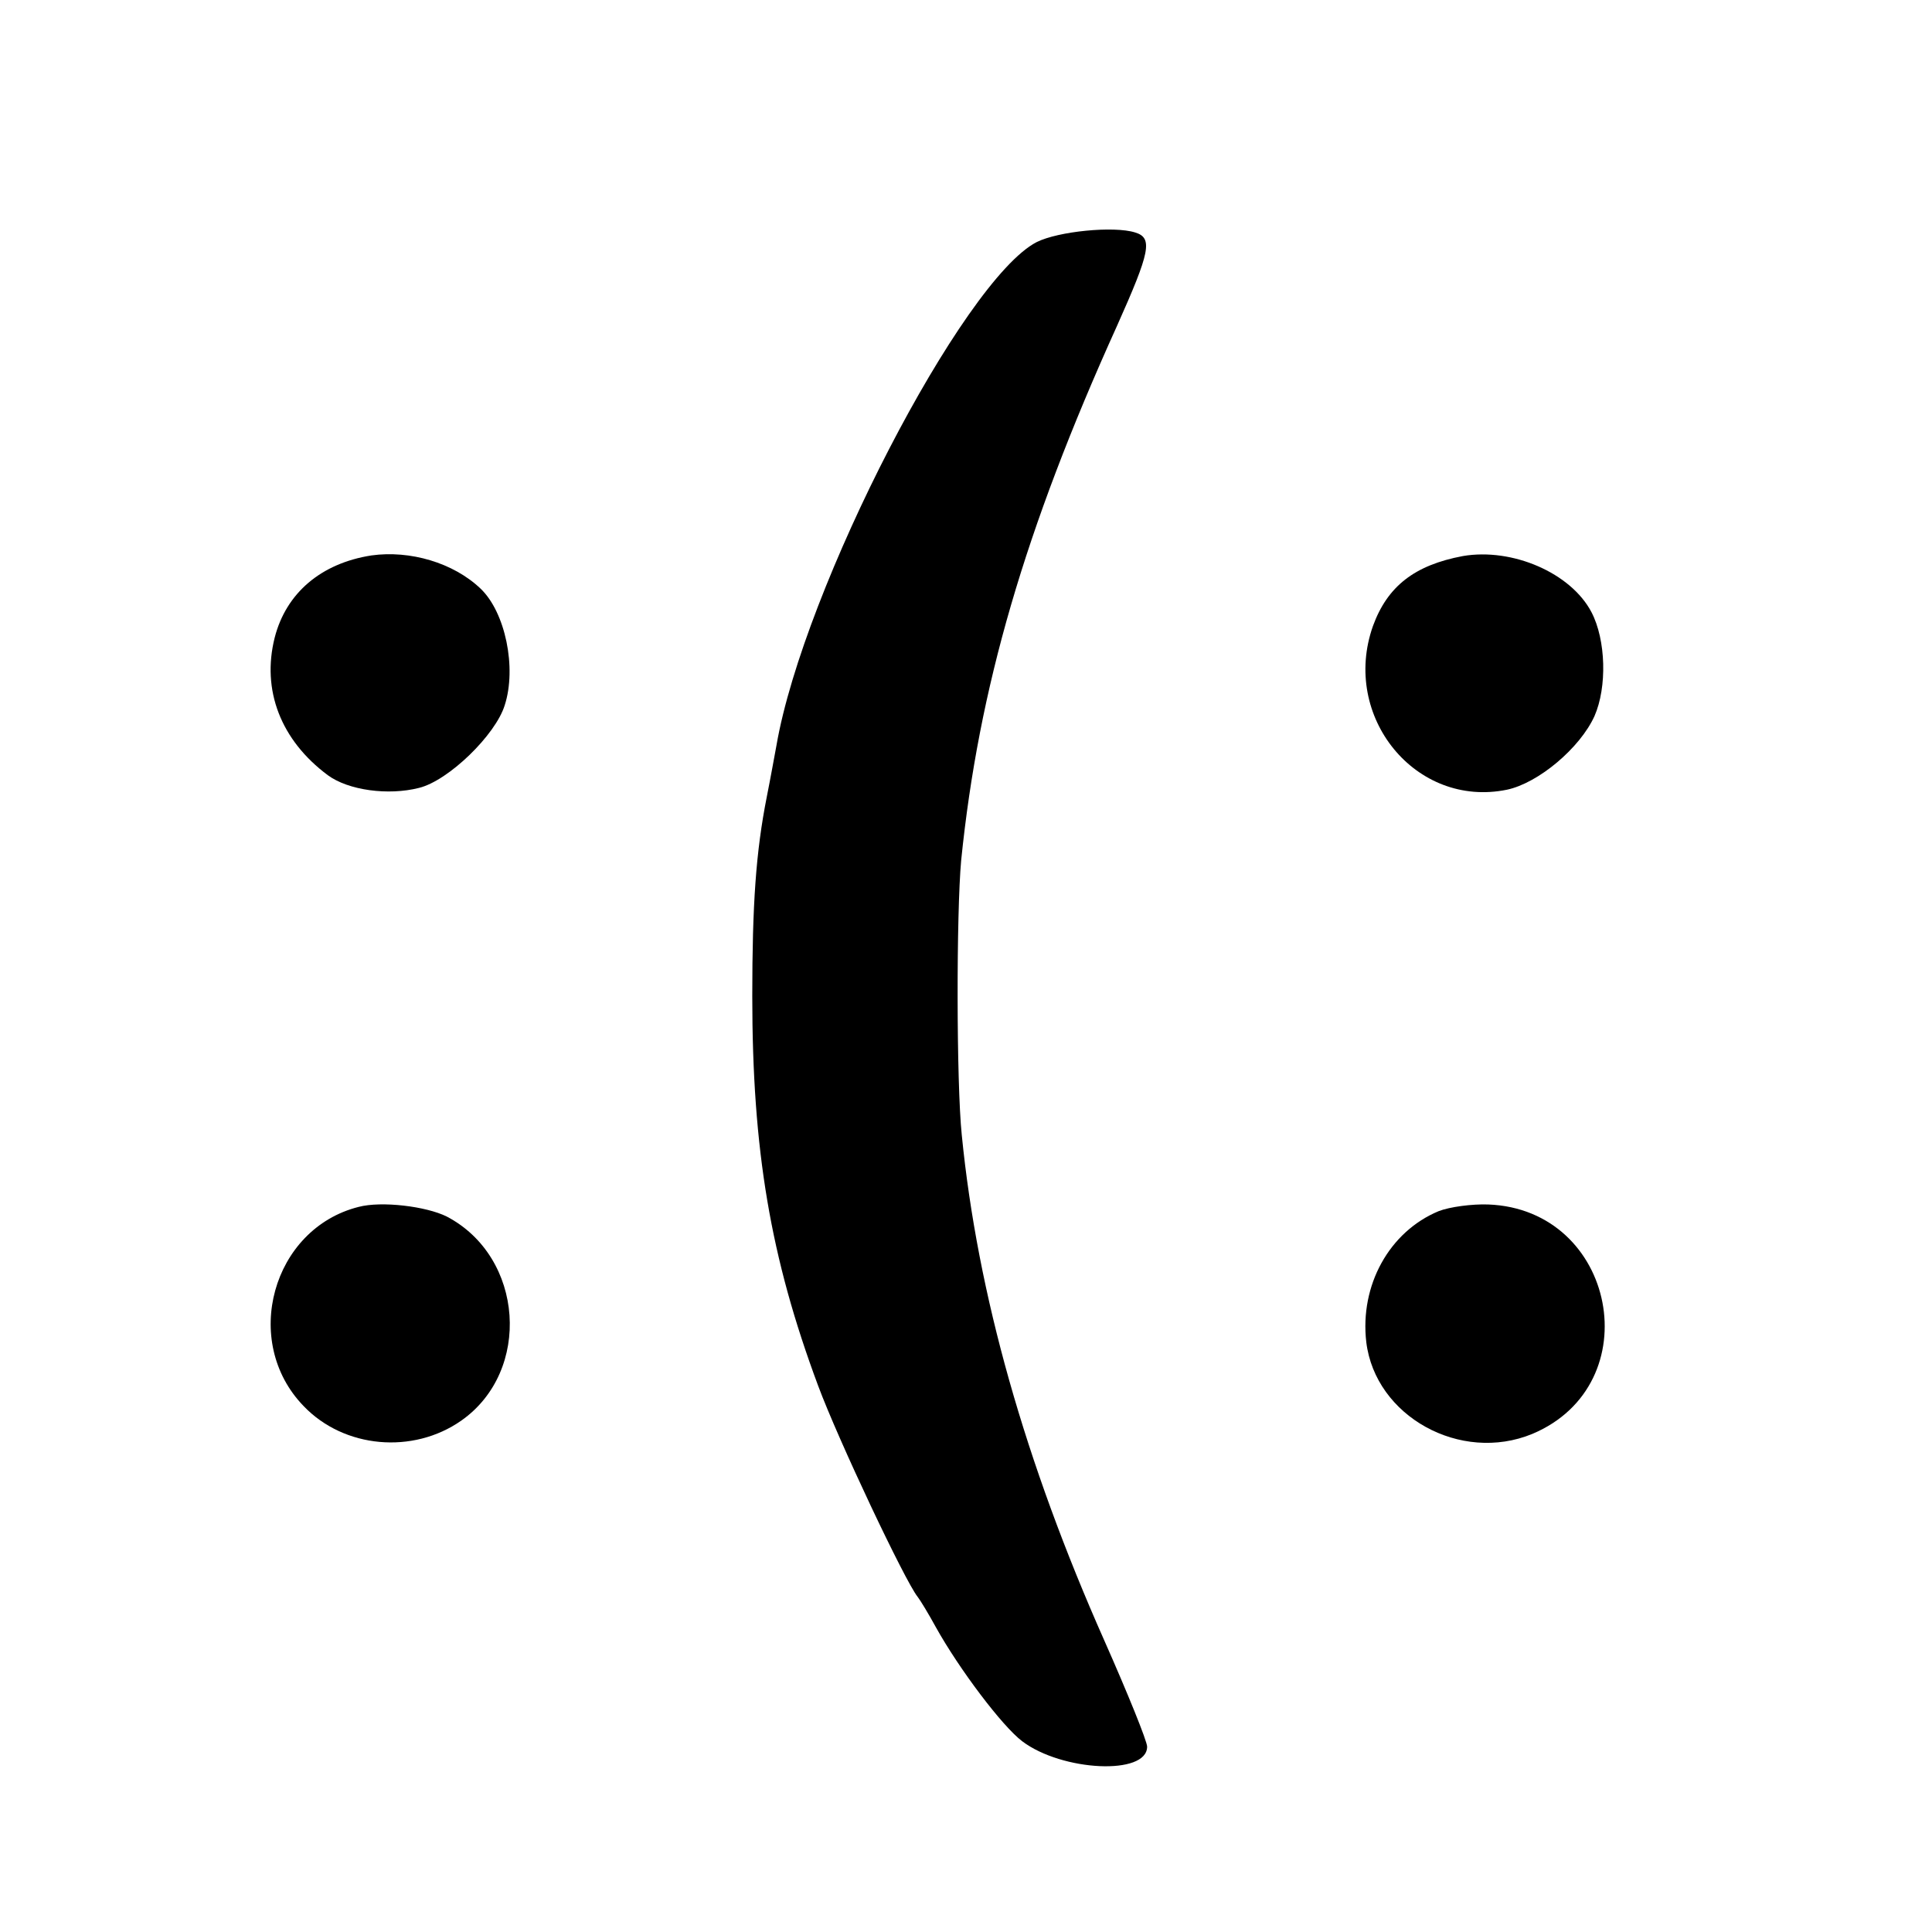
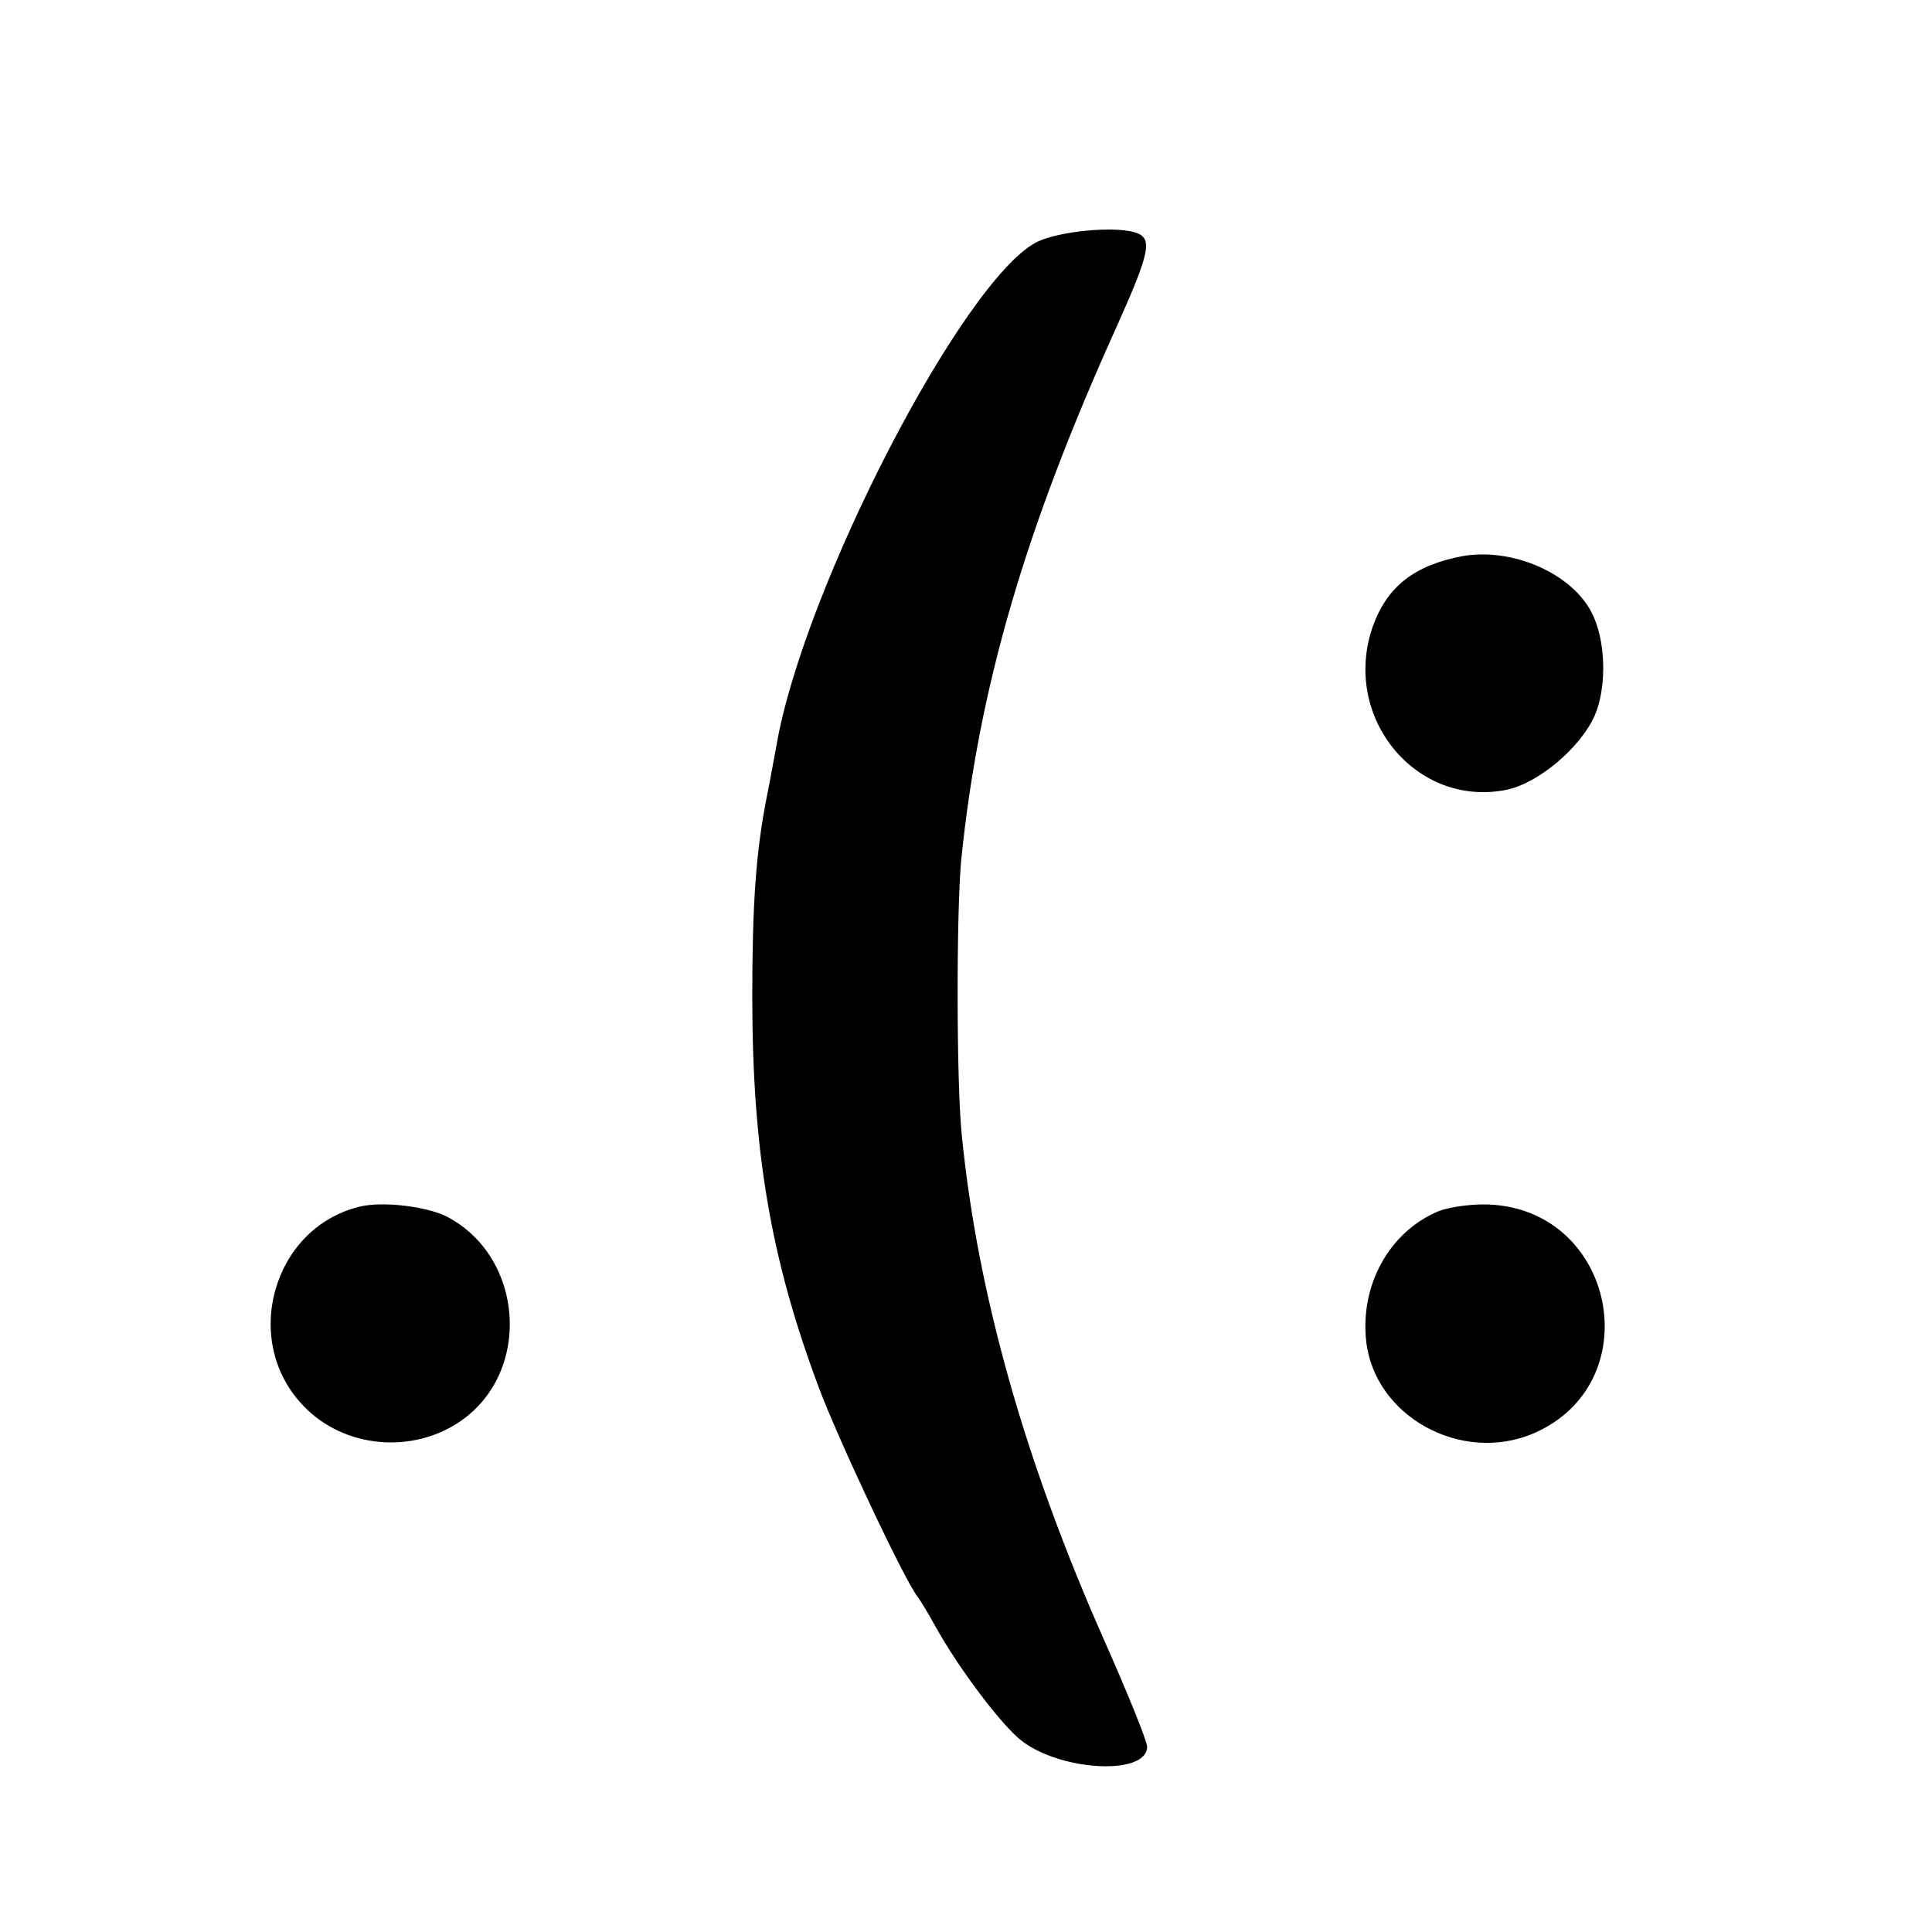
<svg xmlns="http://www.w3.org/2000/svg" version="1.0" width="16pt" height="16pt" viewBox="0 0 16 16" preserveAspectRatio="xMidYMid meet">
  <g transform="translate(0,16) scale(0.005,-0.005)" fill="#000000" stroke="none">
-     <path d="M1717 2799 c-122 -63 -386 -573 -431 -834 -3 -16 -10 -55 -16 -85 -18 -91 -24 -178 -24 -330 0 -255 30 -433 109 -645 33 -89 144 -324 165 -350 4 -5 18 -28 30 -50 39 -70 110 -164 143 -189 66 -50 207 -57 207 -9 0 9 -32 88 -71 176 -131 295 -210 574 -236 837 -9 87 -9 368 -1 455 29 285 105 547 258 885 55 123 60 146 30 155 -35 11 -127 2 -163 -16z" />
-     <path d="M615 2280 c-83 -13 -141 -62 -160 -136 -22 -87 10 -170 88 -228 34 -25 100 -34 151 -21 49 12 127 88 142 137 20 62 1 154 -40 193 -45 43 -117 64 -181 55z" />
+     <path d="M1717 2799 c-122 -63 -386 -573 -431 -834 -3 -16 -10 -55 -16 -85 -18 -91 -24 -178 -24 -330 0 -255 30 -433 109 -645 33 -89 144 -324 165 -350 4 -5 18 -28 30 -50 39 -70 110 -164 143 -189 66 -50 207 -57 207 -9 0 9 -32 88 -71 176 -131 295 -210 574 -236 837 -9 87 -9 368 -1 455 29 285 105 547 258 885 55 123 60 146 30 155 -35 11 -127 2 -163 -16" />
    <path d="M2423 2279 c-80 -15 -125 -50 -149 -116 -53 -150 71 -302 222 -271 52 11 121 69 145 122 21 48 19 126 -5 172 -34 65 -131 107 -213 93z" />
    <path d="M594 1201 c-143 -36 -195 -223 -91 -330 67 -70 181 -80 261 -24 117 82 104 271 -24 338 -34 17 -108 26 -146 16z" />
    <path d="M2383 1194 c-82 -34 -131 -123 -120 -217 15 -123 156 -201 275 -152 195 82 139 372 -73 380 -27 1 -64 -4 -82 -11z" />
  </g>
</svg>